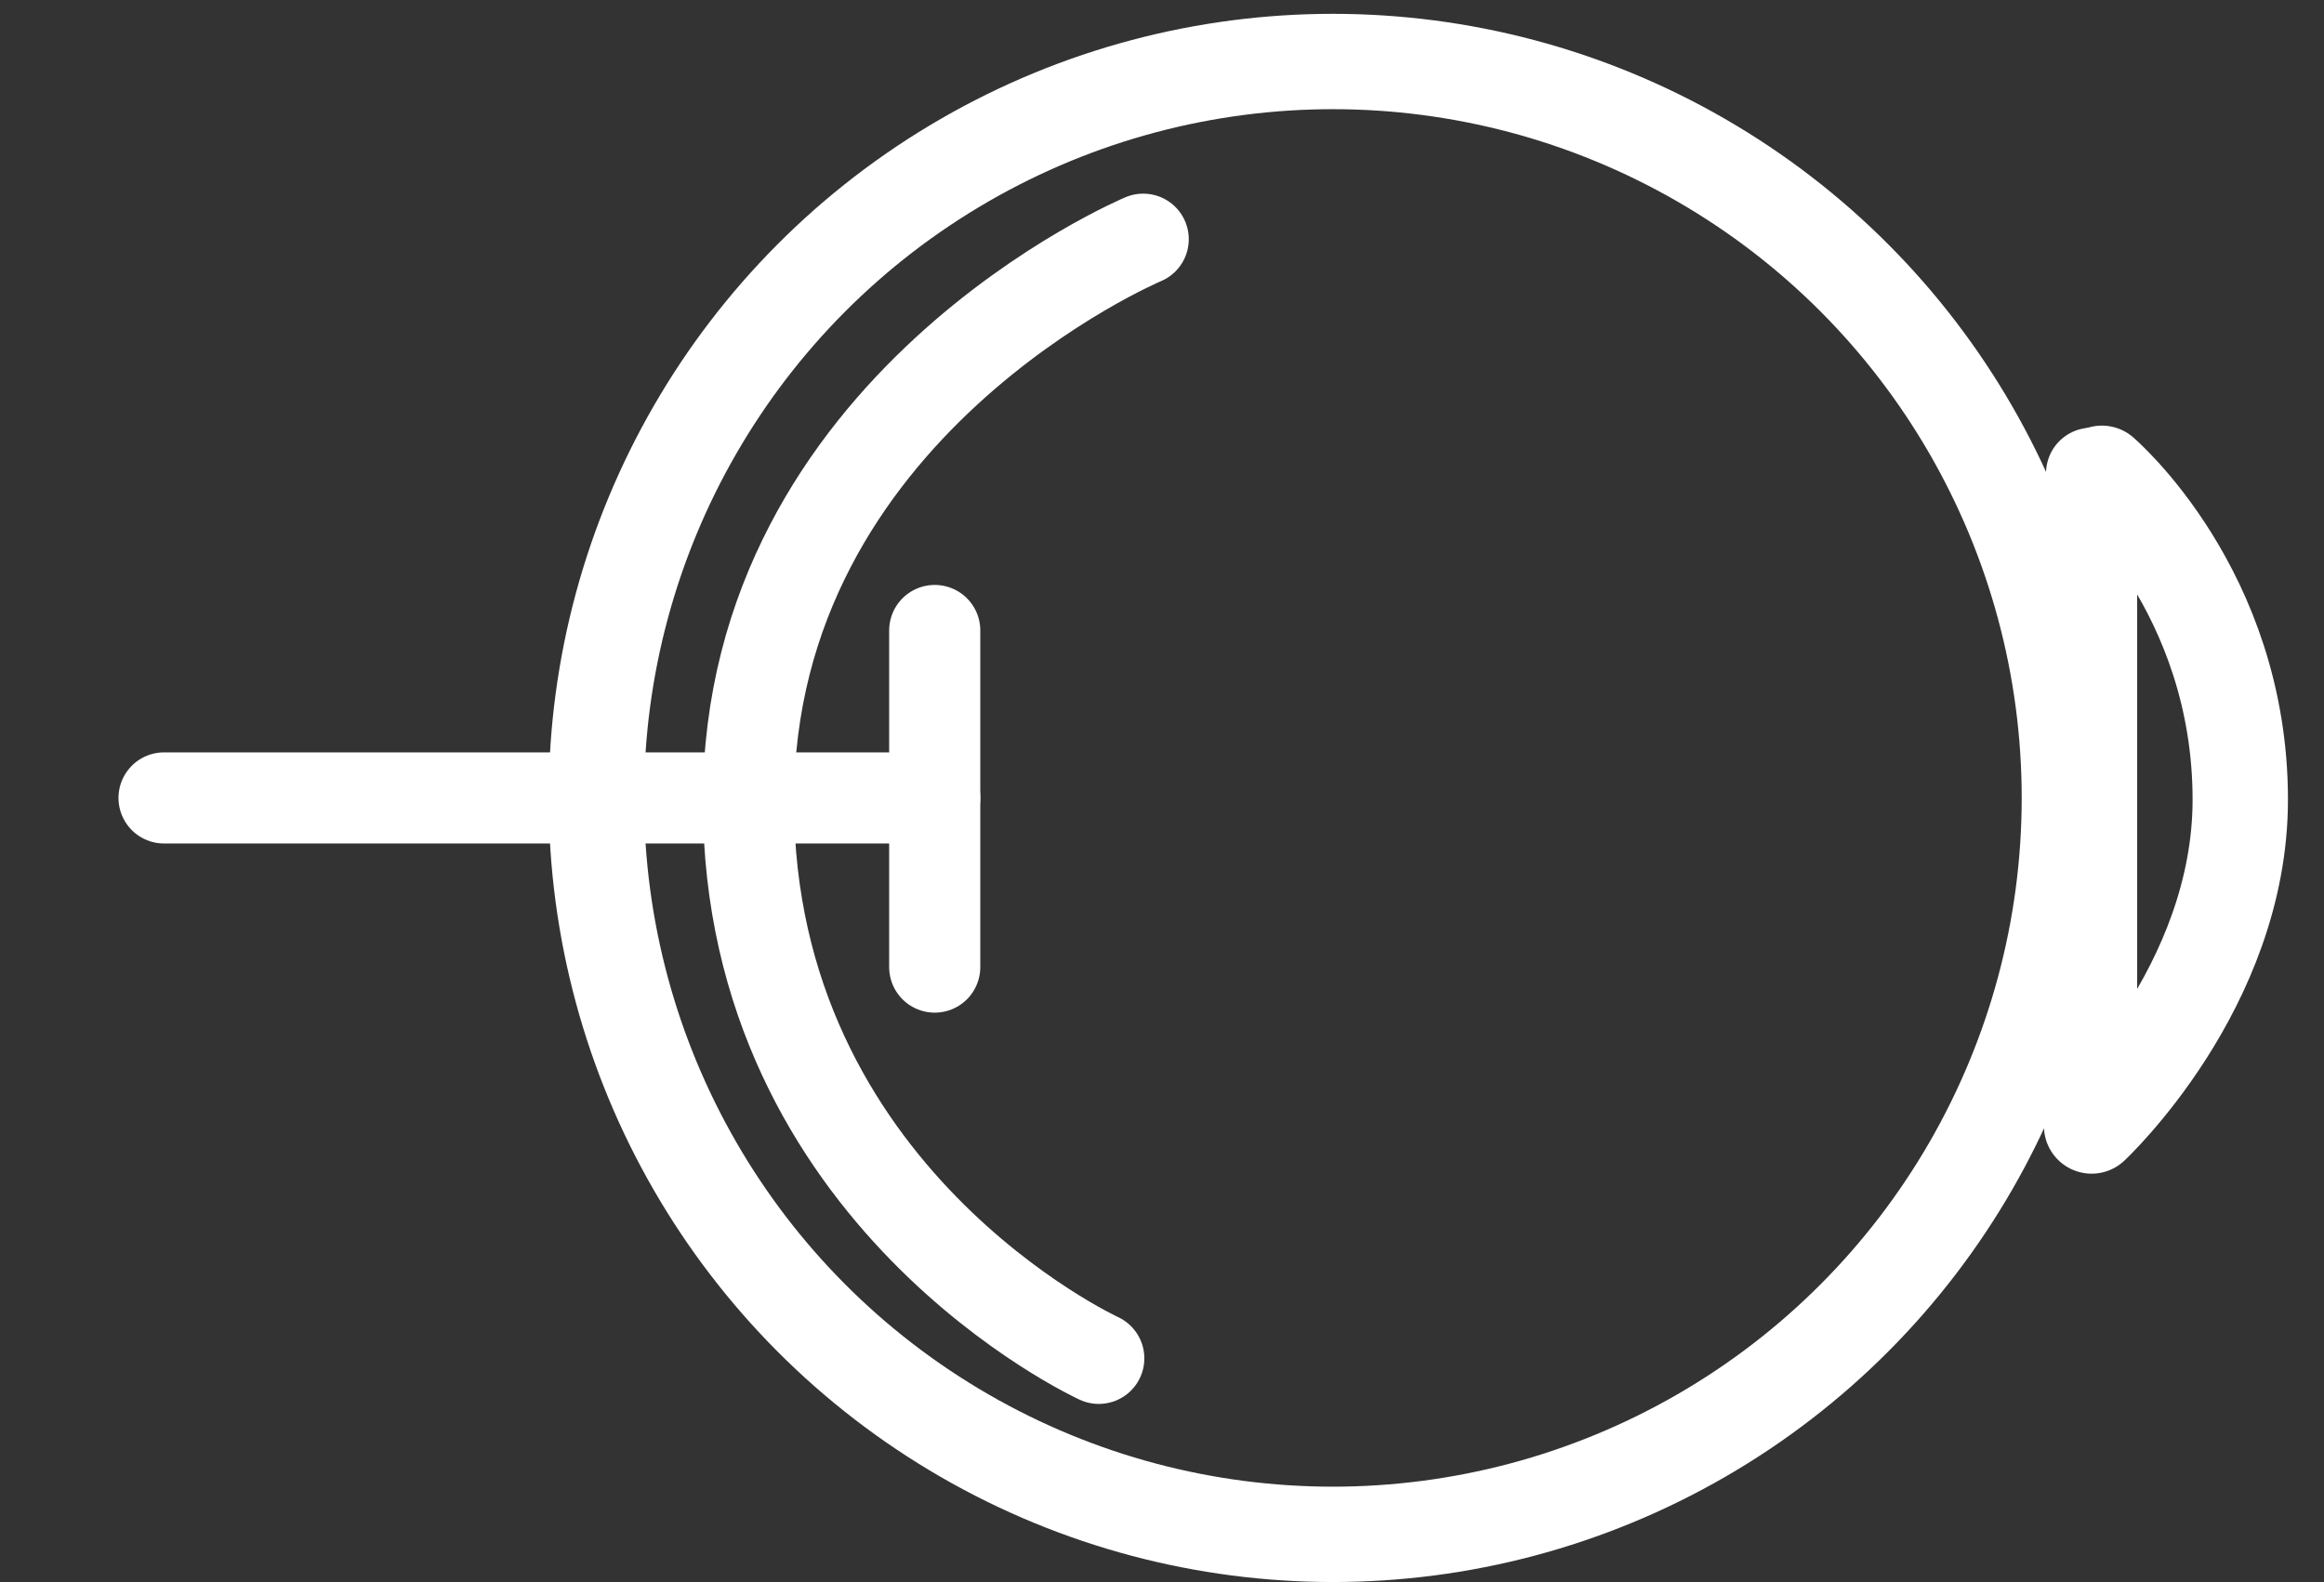
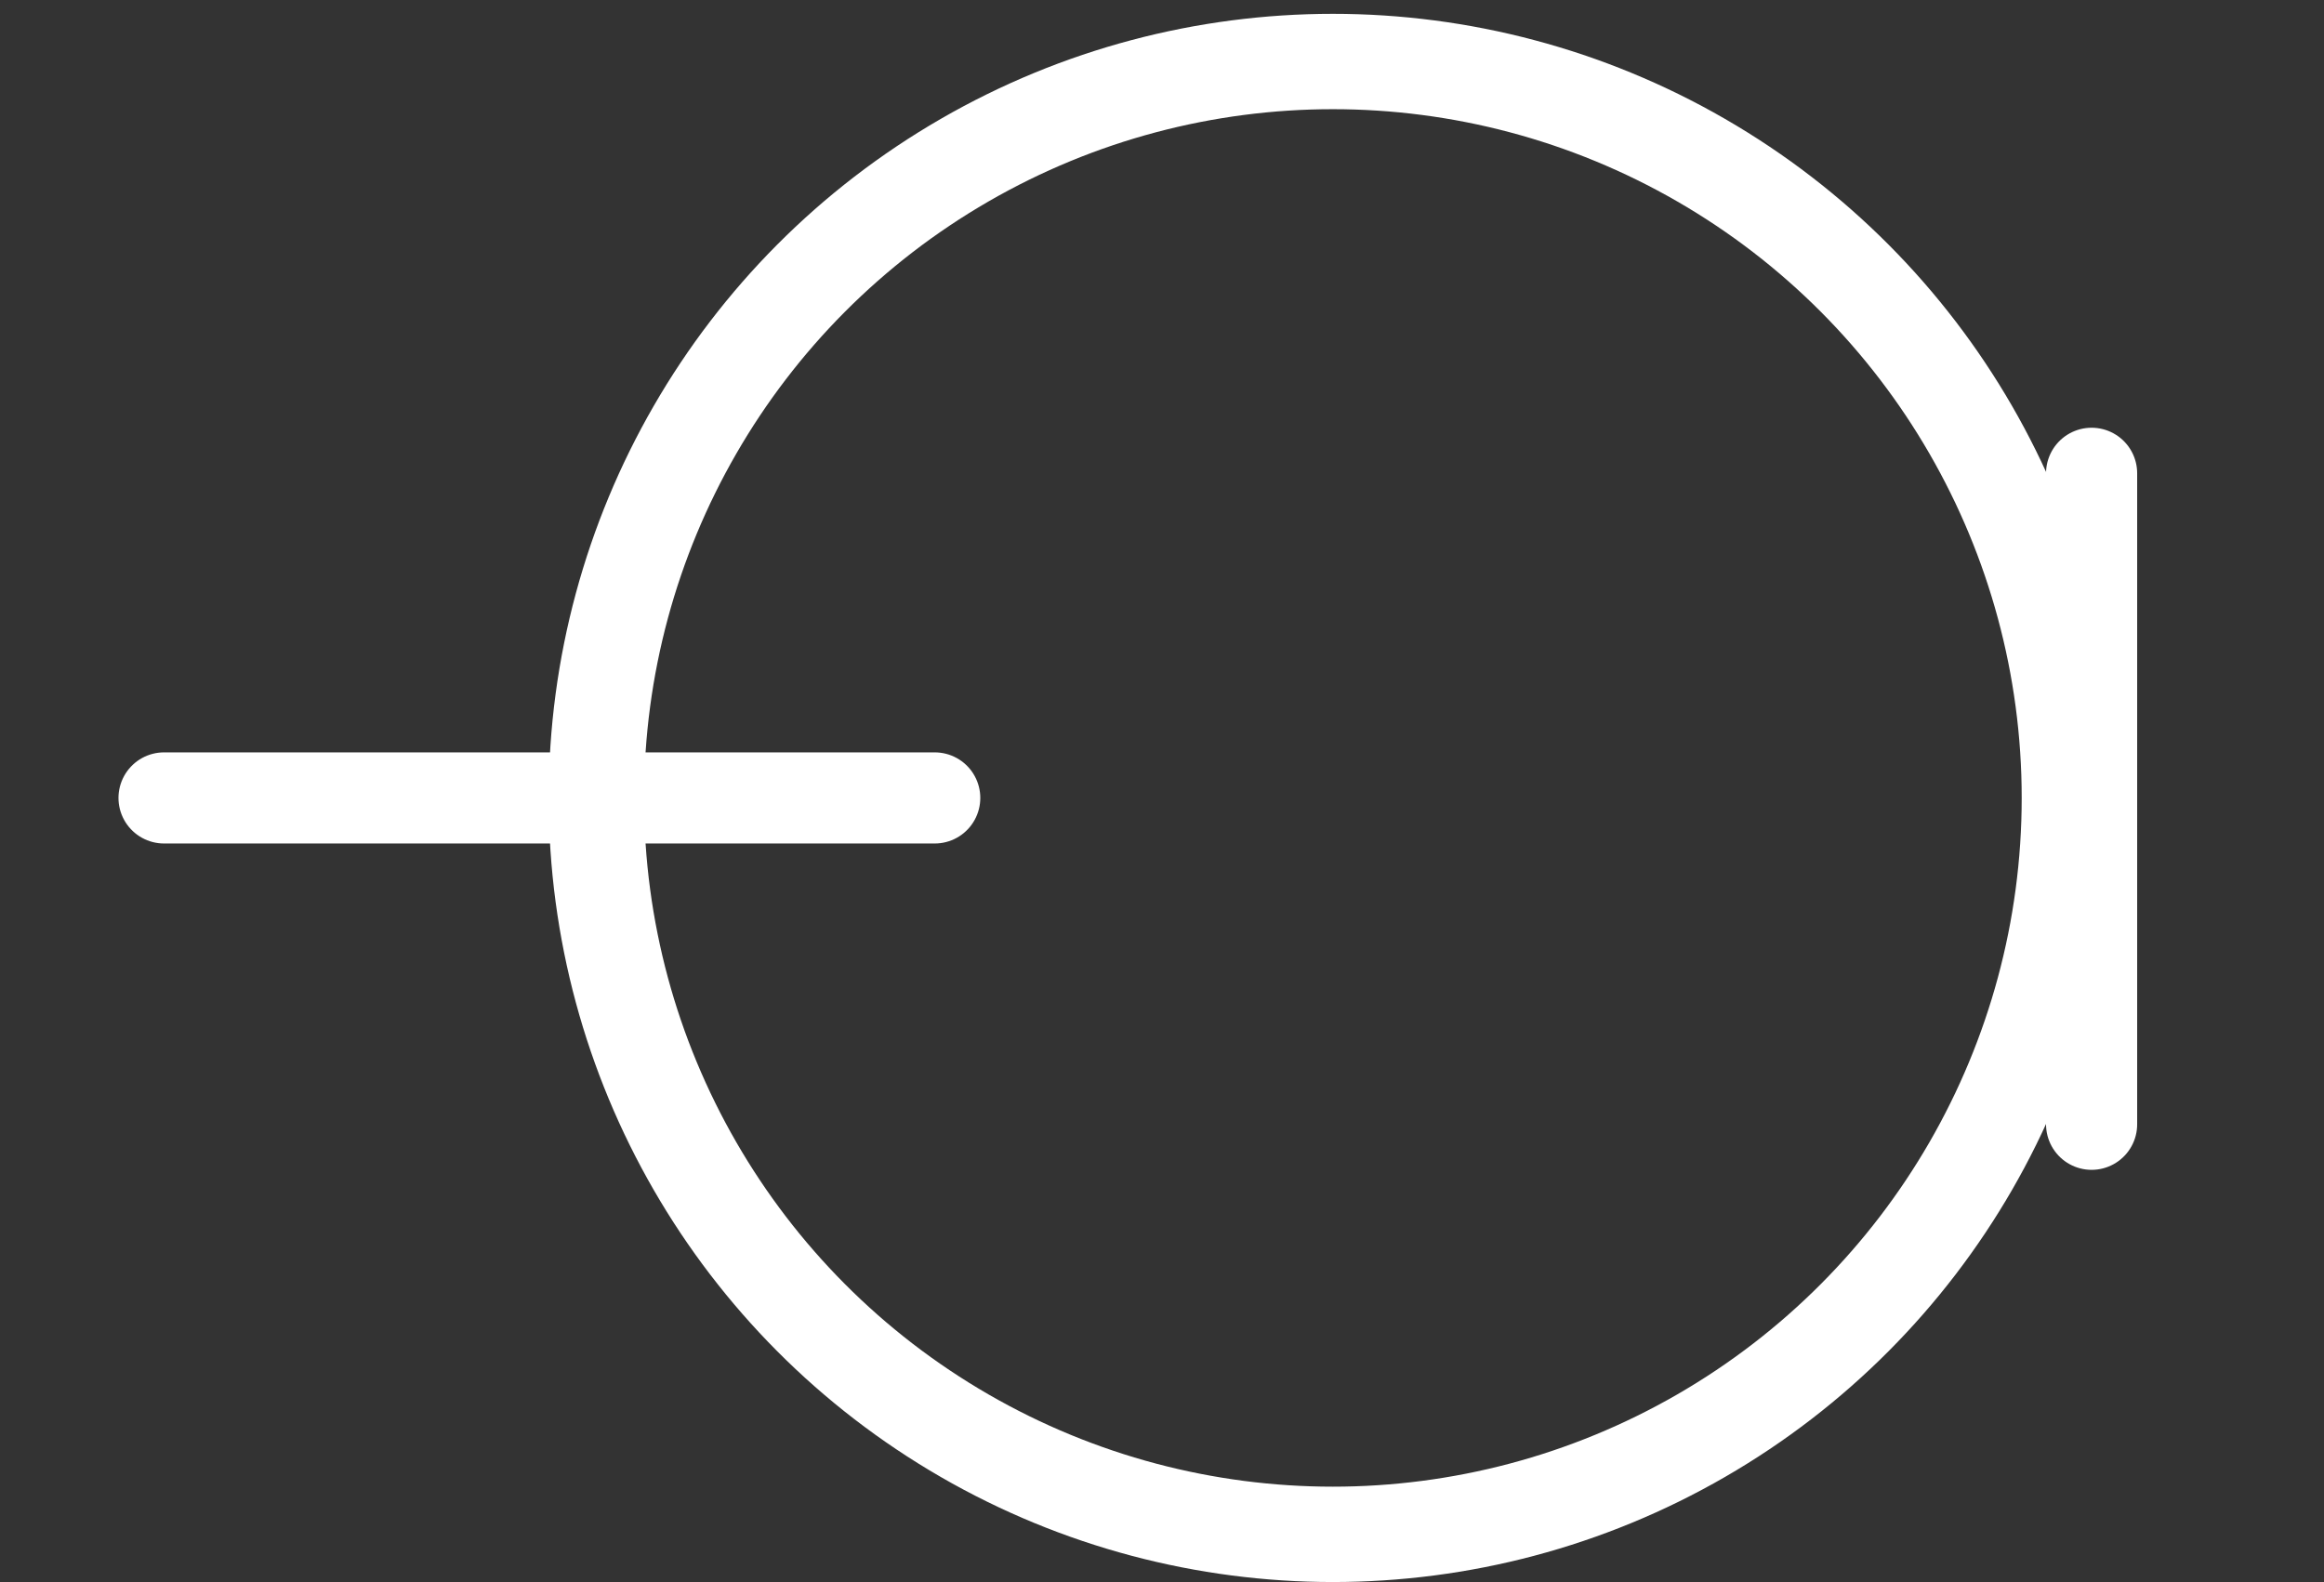
<svg xmlns="http://www.w3.org/2000/svg" version="1.1" id="Layer_1" x="0px" y="0px" viewBox="0 0 136 92.6" enable-background="new 0 0 136 92.6" xml:space="preserve">
  <rect x="0" y="0" width="136" height="92.6" fill="#333333" stroke="none" />
  <circle fill="none" stroke="#FFFFFF" stroke-width="5.581" stroke-linecap="round" stroke-miterlimit="10" cx="78" cy="46.7" r="43.1" />
-   <path fill="none" stroke="#FFFFFF" stroke-width="5.581" stroke-linecap="round" stroke-miterlimit="10" d="M123,27.7  c0,0,8.1,6.9,8.1,19.1c0,11-8.7,19.1-8.7,19.1" />
-   <path fill="none" stroke="#FFFFFF" stroke-width="5.333" stroke-linecap="round" stroke-miterlimit="10" d="M66.9,14  c0,0-23.1,9.7-23.1,32.9c0,23.2,20.5,32.6,20.5,32.6" />
  <line fill="none" stroke="#FFFFFF" stroke-width="5.333" stroke-linecap="round" stroke-miterlimit="10" x1="122.4" y1="27.7" x2="122.4" y2="65.8" />
-   <line fill="none" stroke="#FFFFFF" stroke-width="5.333" stroke-linecap="round" stroke-miterlimit="10" x1="54.7" y1="36.9" x2="54.7" y2="56.6" />
  <line fill="none" stroke="#FFFFFF" stroke-width="5.333" stroke-linecap="round" stroke-miterlimit="10" x1="54.7" y1="46.7" x2="9.6" y2="46.7" />
</svg>